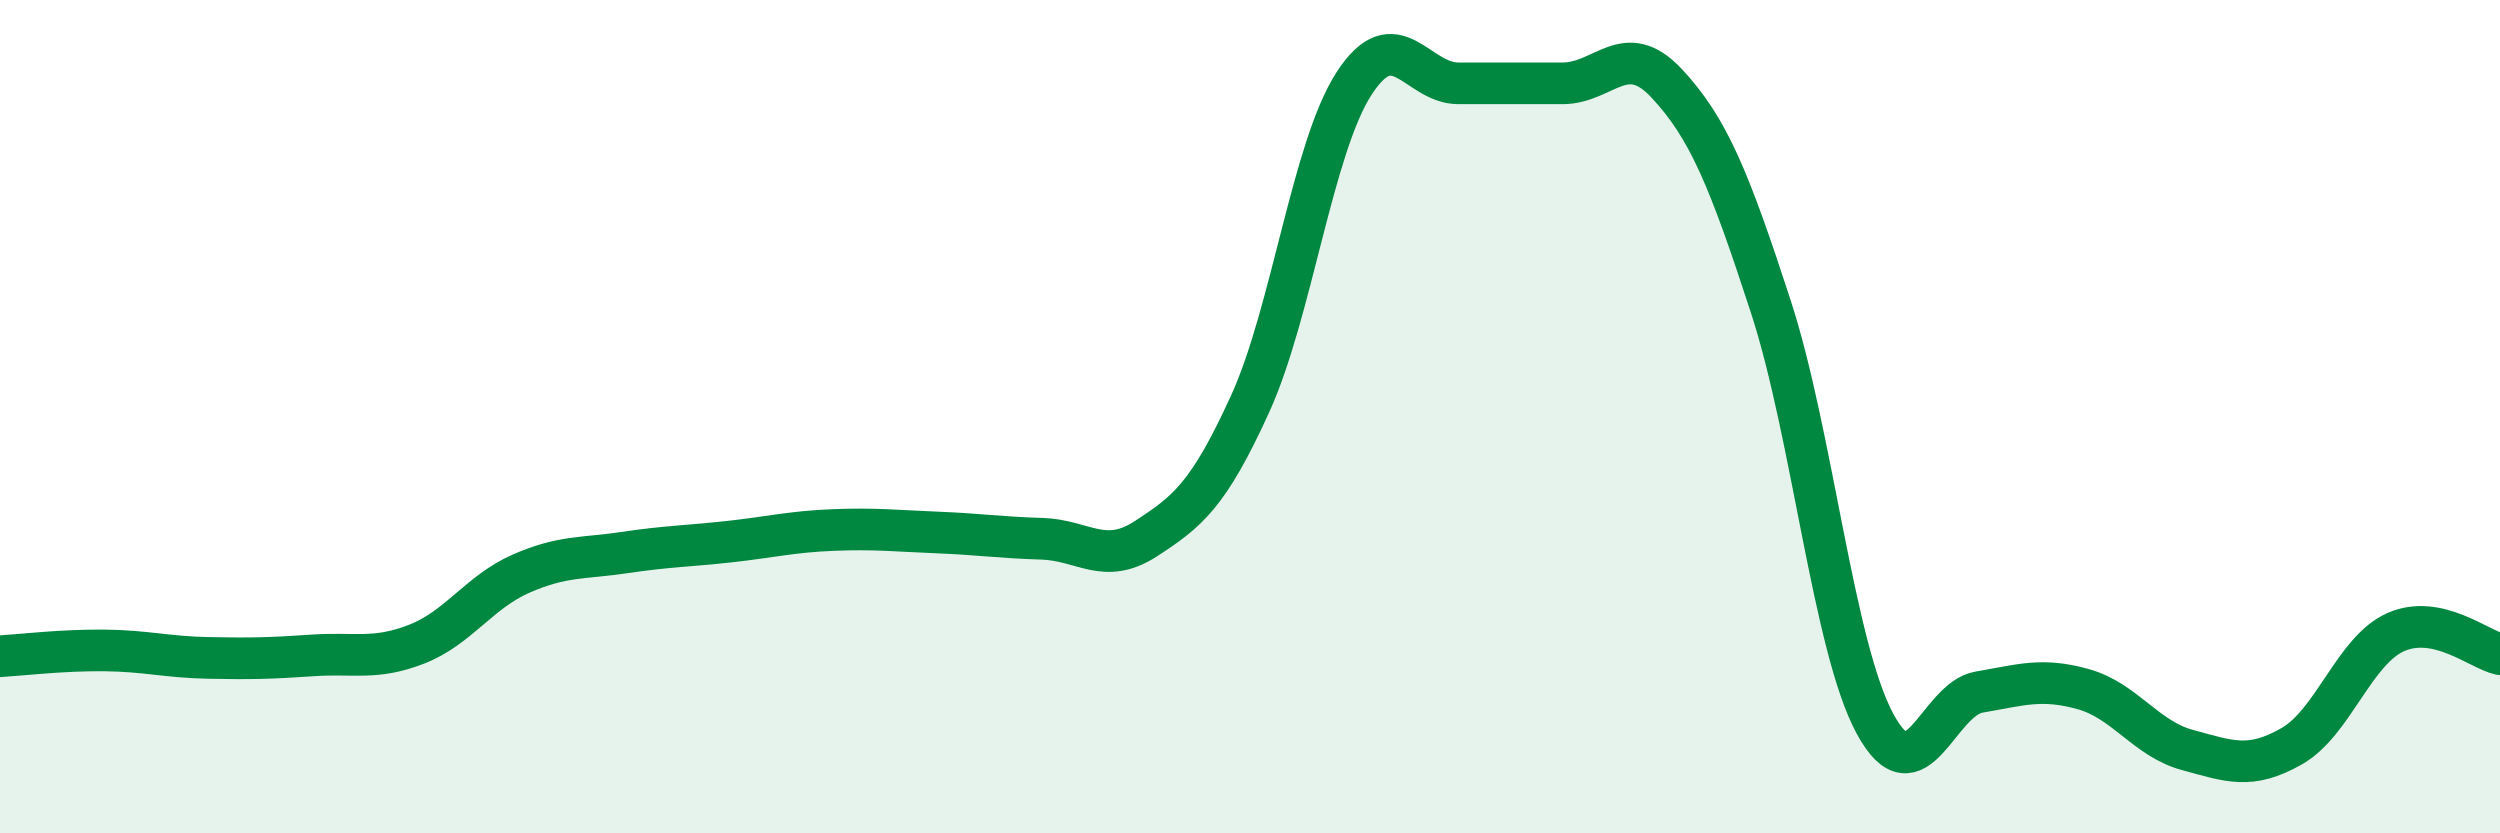
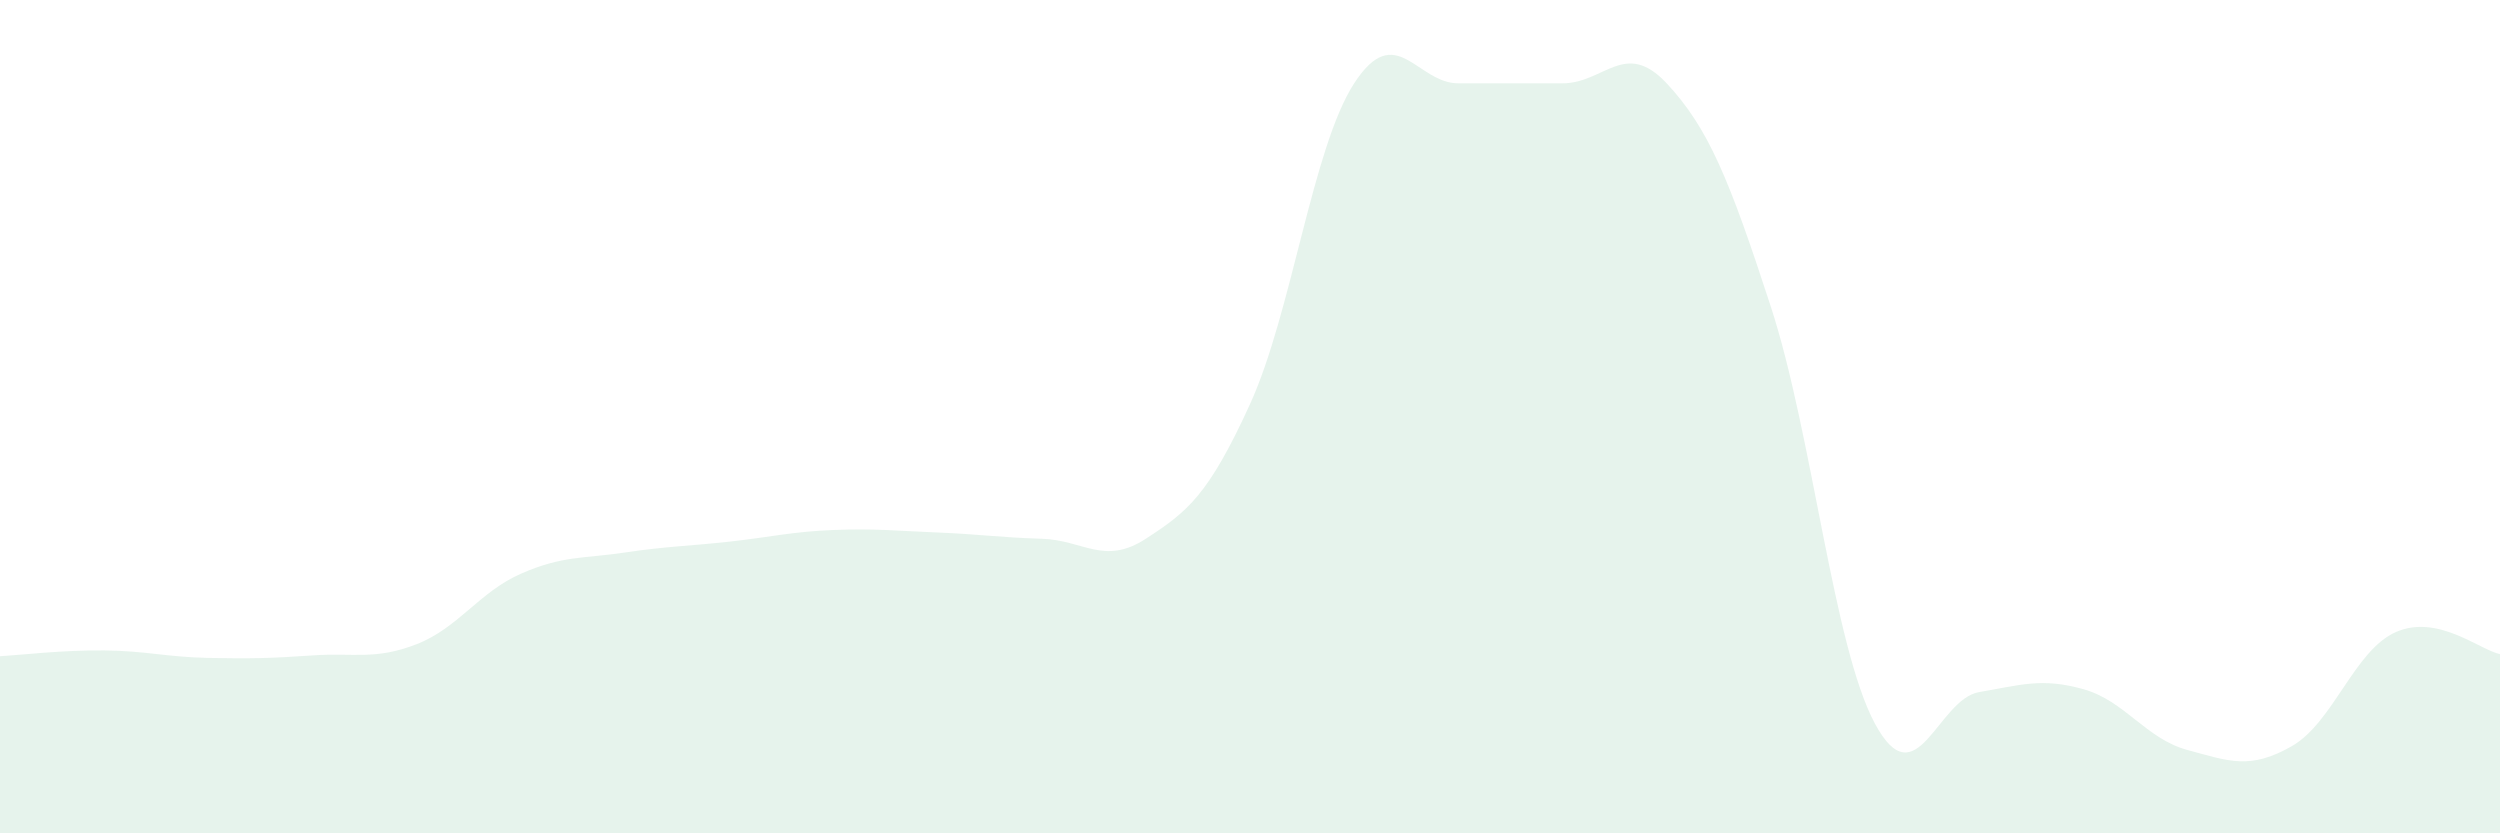
<svg xmlns="http://www.w3.org/2000/svg" width="60" height="20" viewBox="0 0 60 20">
  <path d="M 0,15.75 C 0.5,15.72 1.5,15.6 2.5,15.61 C 3.5,15.62 4,15.77 5,15.79 C 6,15.81 6.5,15.8 7.5,15.73 C 8.5,15.66 9,15.85 10,15.46 C 11,15.07 11.5,14.21 12.5,13.77 C 13.5,13.33 14,13.41 15,13.26 C 16,13.11 16.5,13.11 17.5,13 C 18.5,12.89 19,12.76 20,12.72 C 21,12.68 21.5,12.74 22.5,12.78 C 23.5,12.82 24,12.9 25,12.93 C 26,12.96 26.5,13.58 27.5,12.93 C 28.5,12.28 29,11.89 30,9.7 C 31,7.51 31.5,3.54 32.5,2 C 33.5,0.46 34,2 35,2 C 36,2 36.5,2 37.5,2 C 38.5,2 39,0.93 40,2 C 41,3.07 41.5,4.29 42.5,7.36 C 43.5,10.43 44,15.52 45,17.37 C 46,19.22 46.5,16.78 47.5,16.61 C 48.5,16.44 49,16.26 50,16.54 C 51,16.82 51.5,17.73 52.5,18 C 53.5,18.27 54,18.48 55,17.91 C 56,17.34 56.5,15.61 57.5,15.17 C 58.5,14.73 59.5,15.59 60,15.7L60 20L0 20Z" fill="#008740" opacity="0.1" stroke-linecap="round" stroke-linejoin="round" />
-   <path d="M 0,15.75 C 0.5,15.72 1.5,15.6 2.5,15.61 C 3.5,15.62 4,15.77 5,15.79 C 6,15.81 6.5,15.8 7.5,15.73 C 8.5,15.66 9,15.85 10,15.46 C 11,15.07 11.5,14.21 12.5,13.77 C 13.5,13.33 14,13.41 15,13.26 C 16,13.11 16.5,13.11 17.5,13 C 18.5,12.89 19,12.76 20,12.72 C 21,12.68 21.5,12.74 22.5,12.78 C 23.5,12.82 24,12.9 25,12.93 C 26,12.96 26.5,13.58 27.5,12.93 C 28.5,12.28 29,11.89 30,9.7 C 31,7.51 31.5,3.54 32.5,2 C 33.5,0.46 34,2 35,2 C 36,2 36.5,2 37.5,2 C 38.5,2 39,0.93 40,2 C 41,3.07 41.5,4.29 42.5,7.36 C 43.5,10.43 44,15.52 45,17.37 C 46,19.22 46.5,16.78 47.5,16.61 C 48.5,16.44 49,16.26 50,16.54 C 51,16.82 51.5,17.73 52.5,18 C 53.5,18.27 54,18.48 55,17.91 C 56,17.34 56.5,15.61 57.5,15.17 C 58.5,14.73 59.5,15.59 60,15.7" stroke="#008740" stroke-width="1" fill="none" stroke-linecap="round" stroke-linejoin="round" />
</svg>